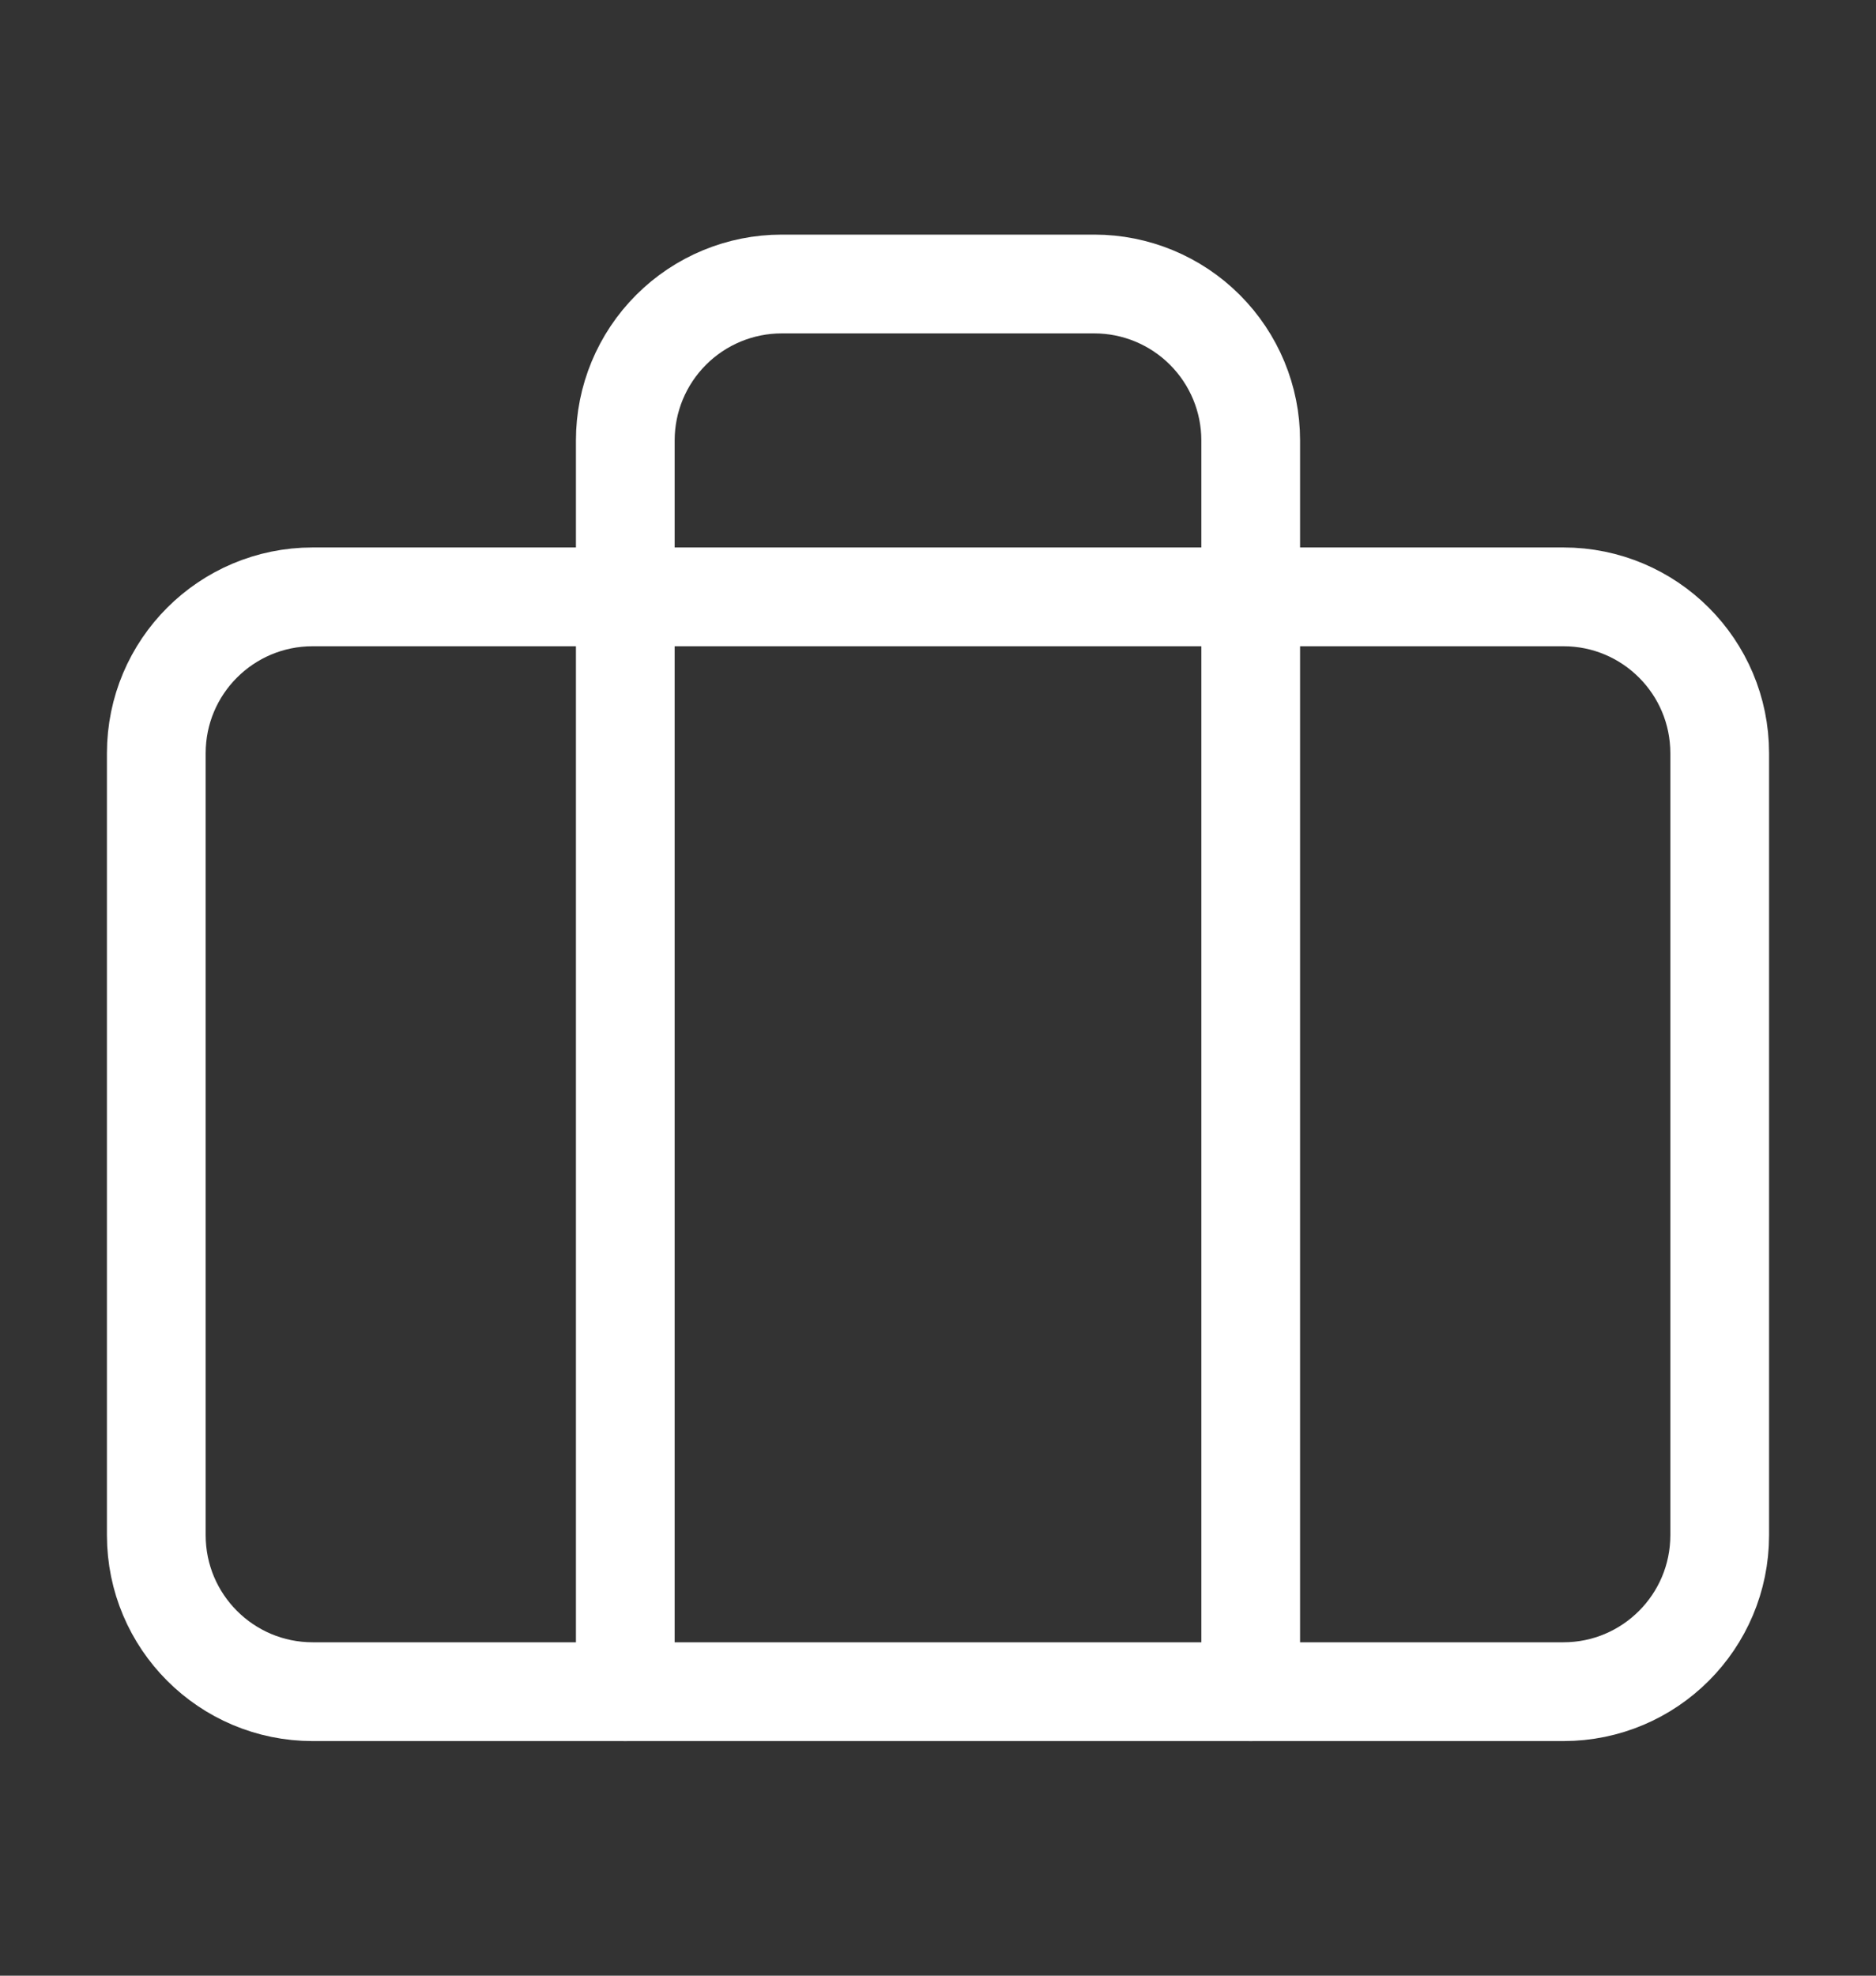
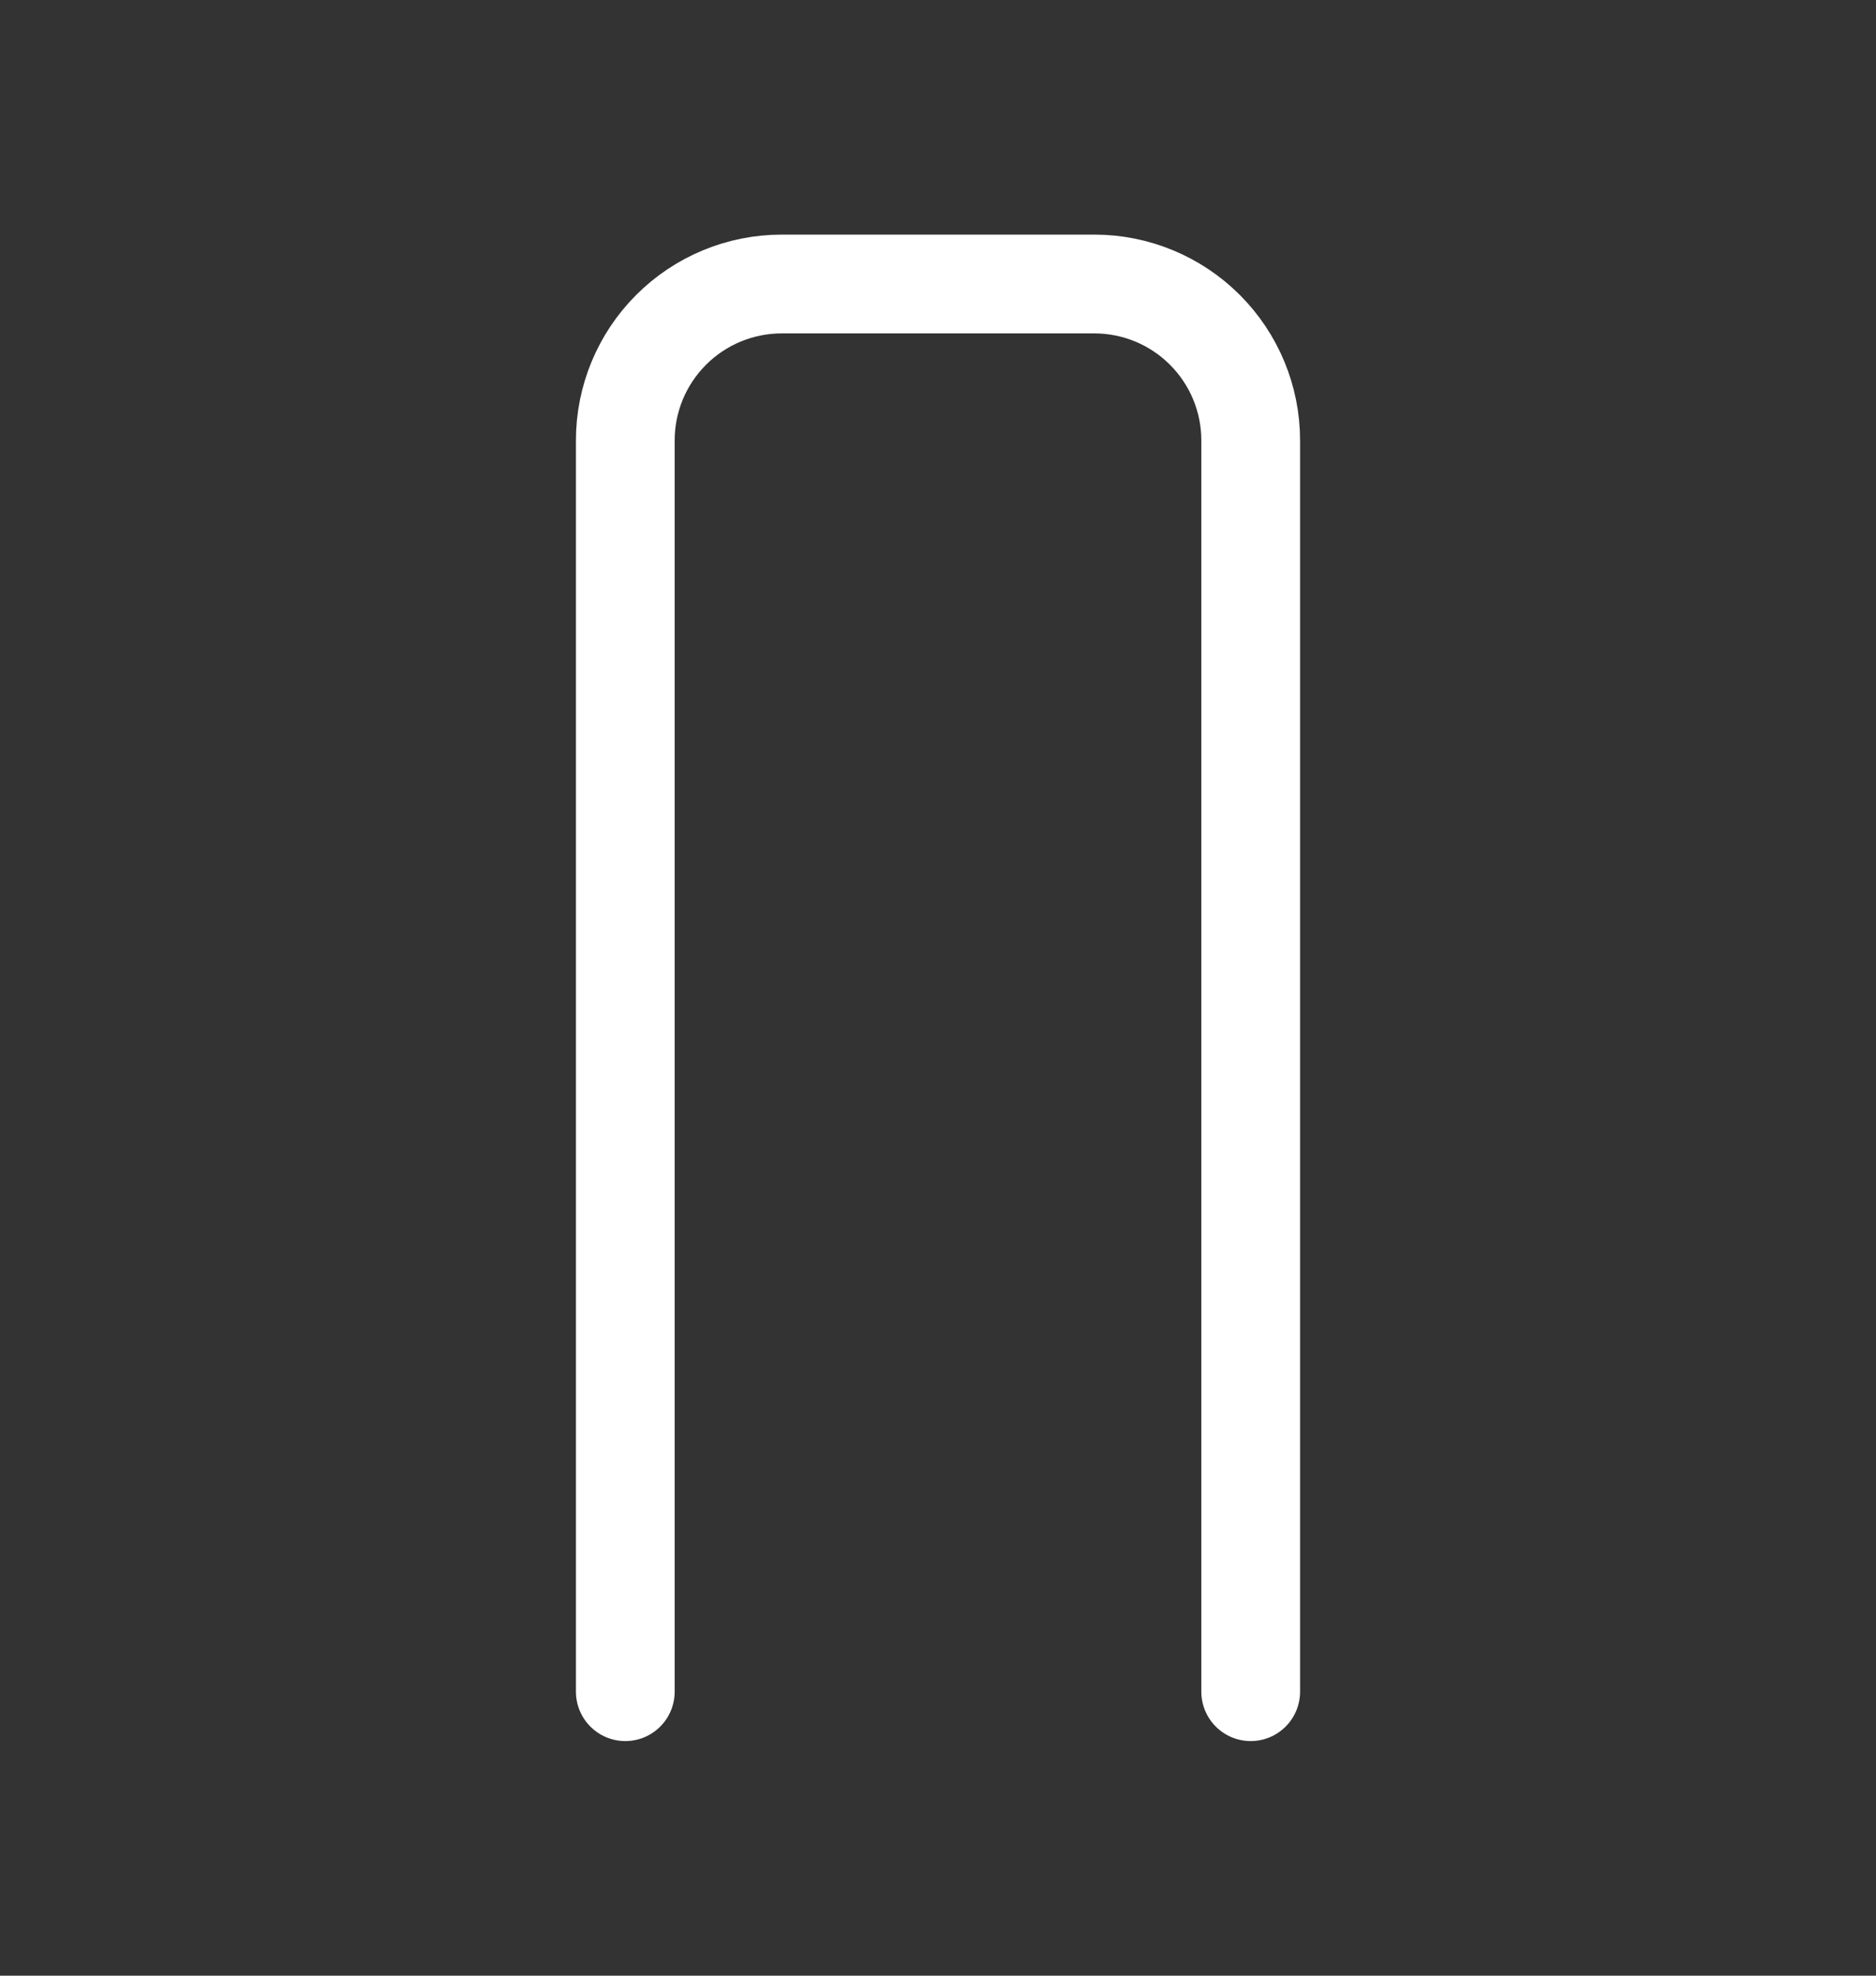
<svg xmlns="http://www.w3.org/2000/svg" width="19" height="20" viewBox="0 0 19 20" fill="none">
  <rect x="0" y="0" width="19" height="20" fill="#333333" stroke="none" />
-   <path d="M15.834 6.042H3.167C2.292 6.042 1.583 6.75 1.583 7.625V15.541C1.583 16.416 2.292 17.125 3.167 17.125H15.834C16.708 17.125 17.417 16.416 17.417 15.541V7.625C17.417 6.75 16.708 6.042 15.834 6.042Z" stroke="white" stroke-linecap="round" stroke-linejoin="round" />
  <path d="M12.667 17.125V4.458C12.667 4.038 12.5 3.636 12.203 3.339C11.906 3.042 11.503 2.875 11.084 2.875H7.917C7.497 2.875 7.094 3.042 6.797 3.339C6.5 3.636 6.333 4.038 6.333 4.458V17.125" stroke="white" stroke-linecap="round" stroke-linejoin="round" />
</svg>